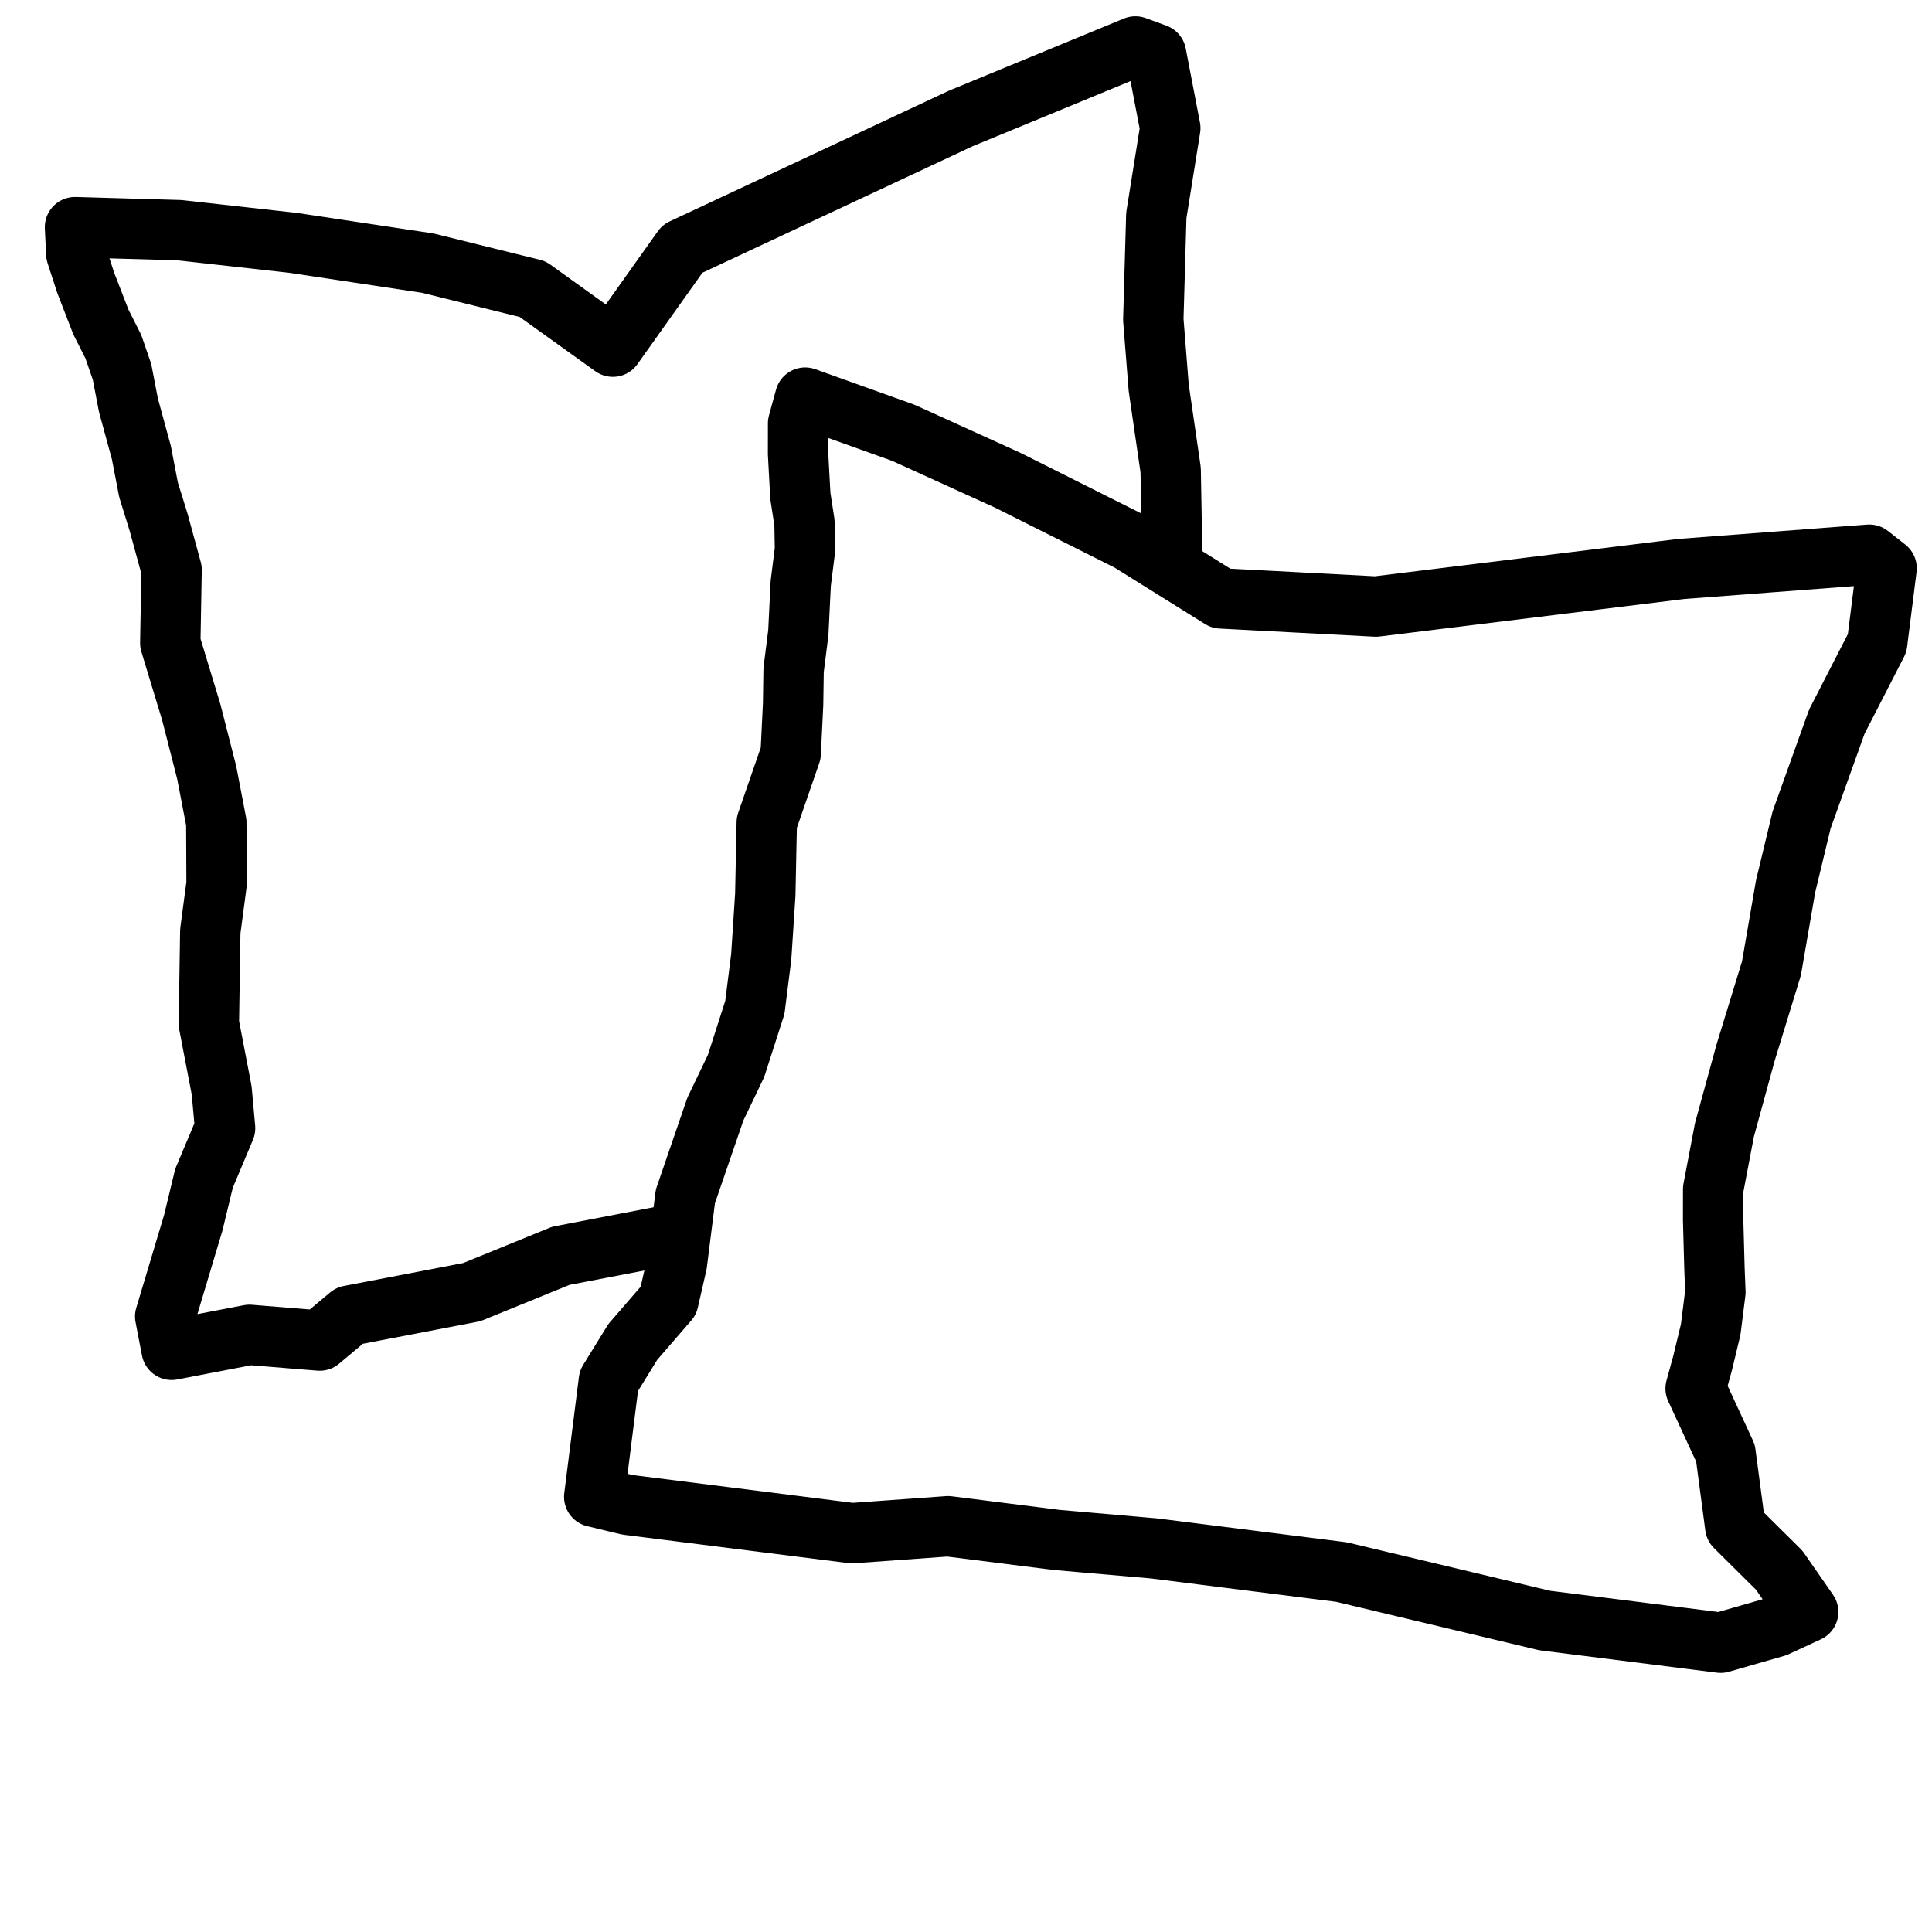
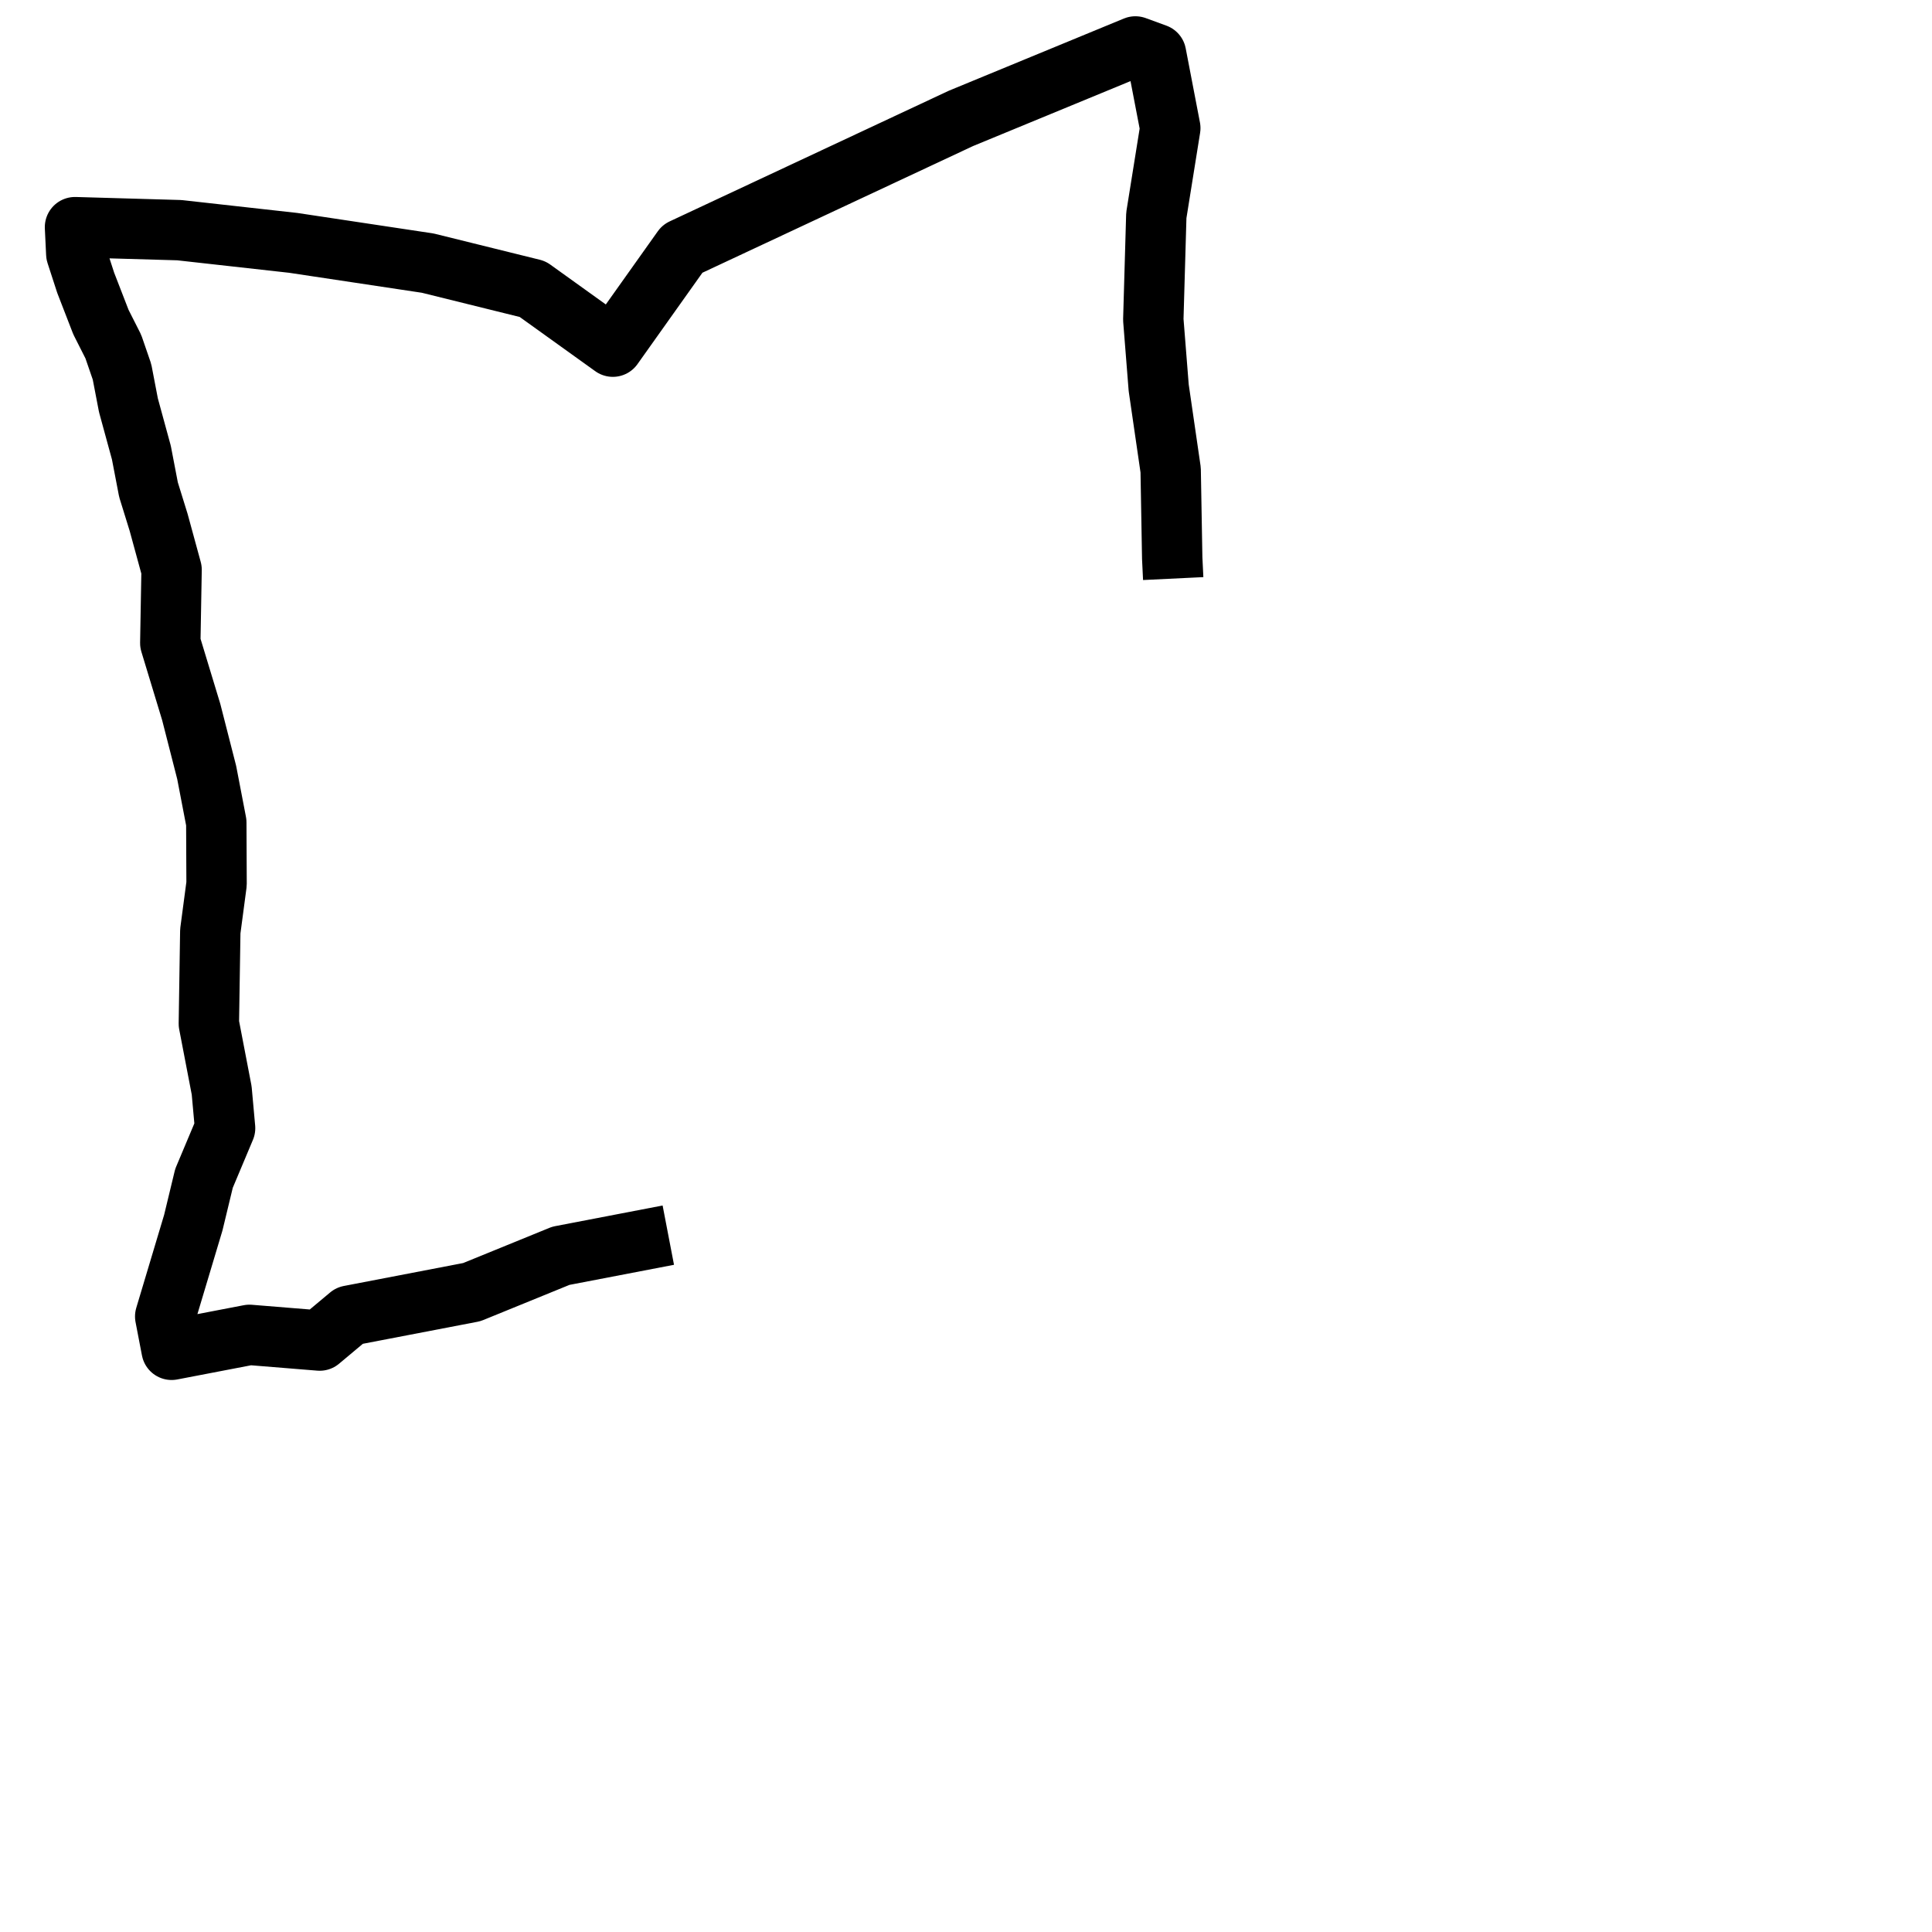
<svg xmlns="http://www.w3.org/2000/svg" version="1.1" id="Layer_3" x="0px" y="0px" width="512px" height="512px" viewBox="0 0 512 512" xml:space="preserve">
  <g>
-     <path fill="none" stroke="#000000" stroke-width="16" stroke-linejoin="round" stroke-miterlimit="10" d="M177.109,327.327" />
    <path fill="none" stroke="#000000" stroke-width="16" stroke-linejoin="round" stroke-miterlimit="10" d="M202.453,321.44" />
-     <path fill="none" stroke="#000000" stroke-width="16" stroke-linejoin="round" stroke-miterlimit="10" d="M224.489,317.204" />
    <path fill="none" stroke="#000000" stroke-width="16" stroke-linejoin="round" stroke-miterlimit="10" d="M233.489,315.475" />
    <path fill="none" stroke="#000000" stroke-width="16" stroke-linejoin="round" stroke-miterlimit="10" d="M244.874,313.287" />
    <path fill="none" stroke="#000000" stroke-width="16" stroke-linejoin="round" stroke-miterlimit="10" d="M284.008,309.363" />
    <path fill="none" stroke="#000000" stroke-width="16" stroke-linejoin="round" stroke-miterlimit="10" d="M284.008,309.363" />
    <path fill="none" stroke="#000000" stroke-width="16" stroke-linejoin="round" stroke-miterlimit="10" d="M306.701,307.518" />
    <path fill="none" stroke="#000000" stroke-width="16" stroke-linejoin="round" stroke-miterlimit="10" d="M323.615,304.267" />
-     <path fill="none" stroke="#000000" stroke-width="16" stroke-linejoin="round" stroke-miterlimit="10" d="M343.252,300.493" />
    <polyline fill="none" stroke="#000000" stroke-width="16" stroke-linejoin="round" stroke-miterlimit="10" points=" 177.109,327.327 148.63,332.8 125.024,342.428 92.617,348.655 84.722,355.264 66.102,353.752 54.318,356.015 45.479,357.713 43.78,348.875 51.225,324.024 54.059,312.278 59.651,298.983 58.746,288.976 55.349,271.297 55.73,246.786 57.394,234.246 57.321,217.967 54.773,204.71 50.677,188.695 45.127,170.414 45.471,151 42.035,138.423 39.354,129.773 37.467,119.953 34.032,107.375 32.334,98.537 30.031,91.852 26.746,85.355 22.706,74.93 20.214,67.262 19.875,60.2 47.522,60.997 77.7,64.362 113.353,69.73 141.151,76.608 162.412,91.87 180.848,65.925 254.655,31.376 300.887,12.309 306.365,14.312 308.629,26.096 310.139,33.952 306.434,57.066 305.637,84.714 307.068,102.768 310.238,124.561 310.65,147.903 310.912,153.329 " />
  </g>
-   <polygon fill="none" stroke="#000000" stroke-width="16" stroke-linejoin="round" stroke-miterlimit="10" points="213.373,105.375 239.41,114.707 267.056,127.265 299.285,143.426 323.58,158.586 364.633,160.741 445.515,150.785 495.381,146.997 499.967,150.599 498.465,162.504 497.463,170.441 486.773,191.267 477.441,217.304 473.203,234.912 469.458,256.615 462.611,278.935 457.006,299.393 454.011,315.143 454.002,323.205 454.36,336.353 454.601,342.431 453.35,352.353 451.23,361.156 449.362,367.976 457.282,385.102 459.864,404.578 471.511,416.126 479.188,427.174 470.625,431.134 455.984,435.334 409.354,429.451 355.537,416.615 305.931,410.357 280.01,408.096 251.238,404.467 225.81,406.299 193.068,402.168 166.281,398.789 157.477,396.671 161.357,365.914 167.694,355.627 177.133,344.723 179.376,334.926 181.629,317.068 189.594,293.882 195.064,282.478 200.043,266.979 201.732,253.584 202.806,237.089 203.199,217.988 209.546,199.637 210.181,186.614 210.315,177.56 211.567,167.638 212.202,154.615 213.328,145.686 213.211,138.616 212.104,131.42 211.496,120.257 211.505,112.194 " />
</svg>